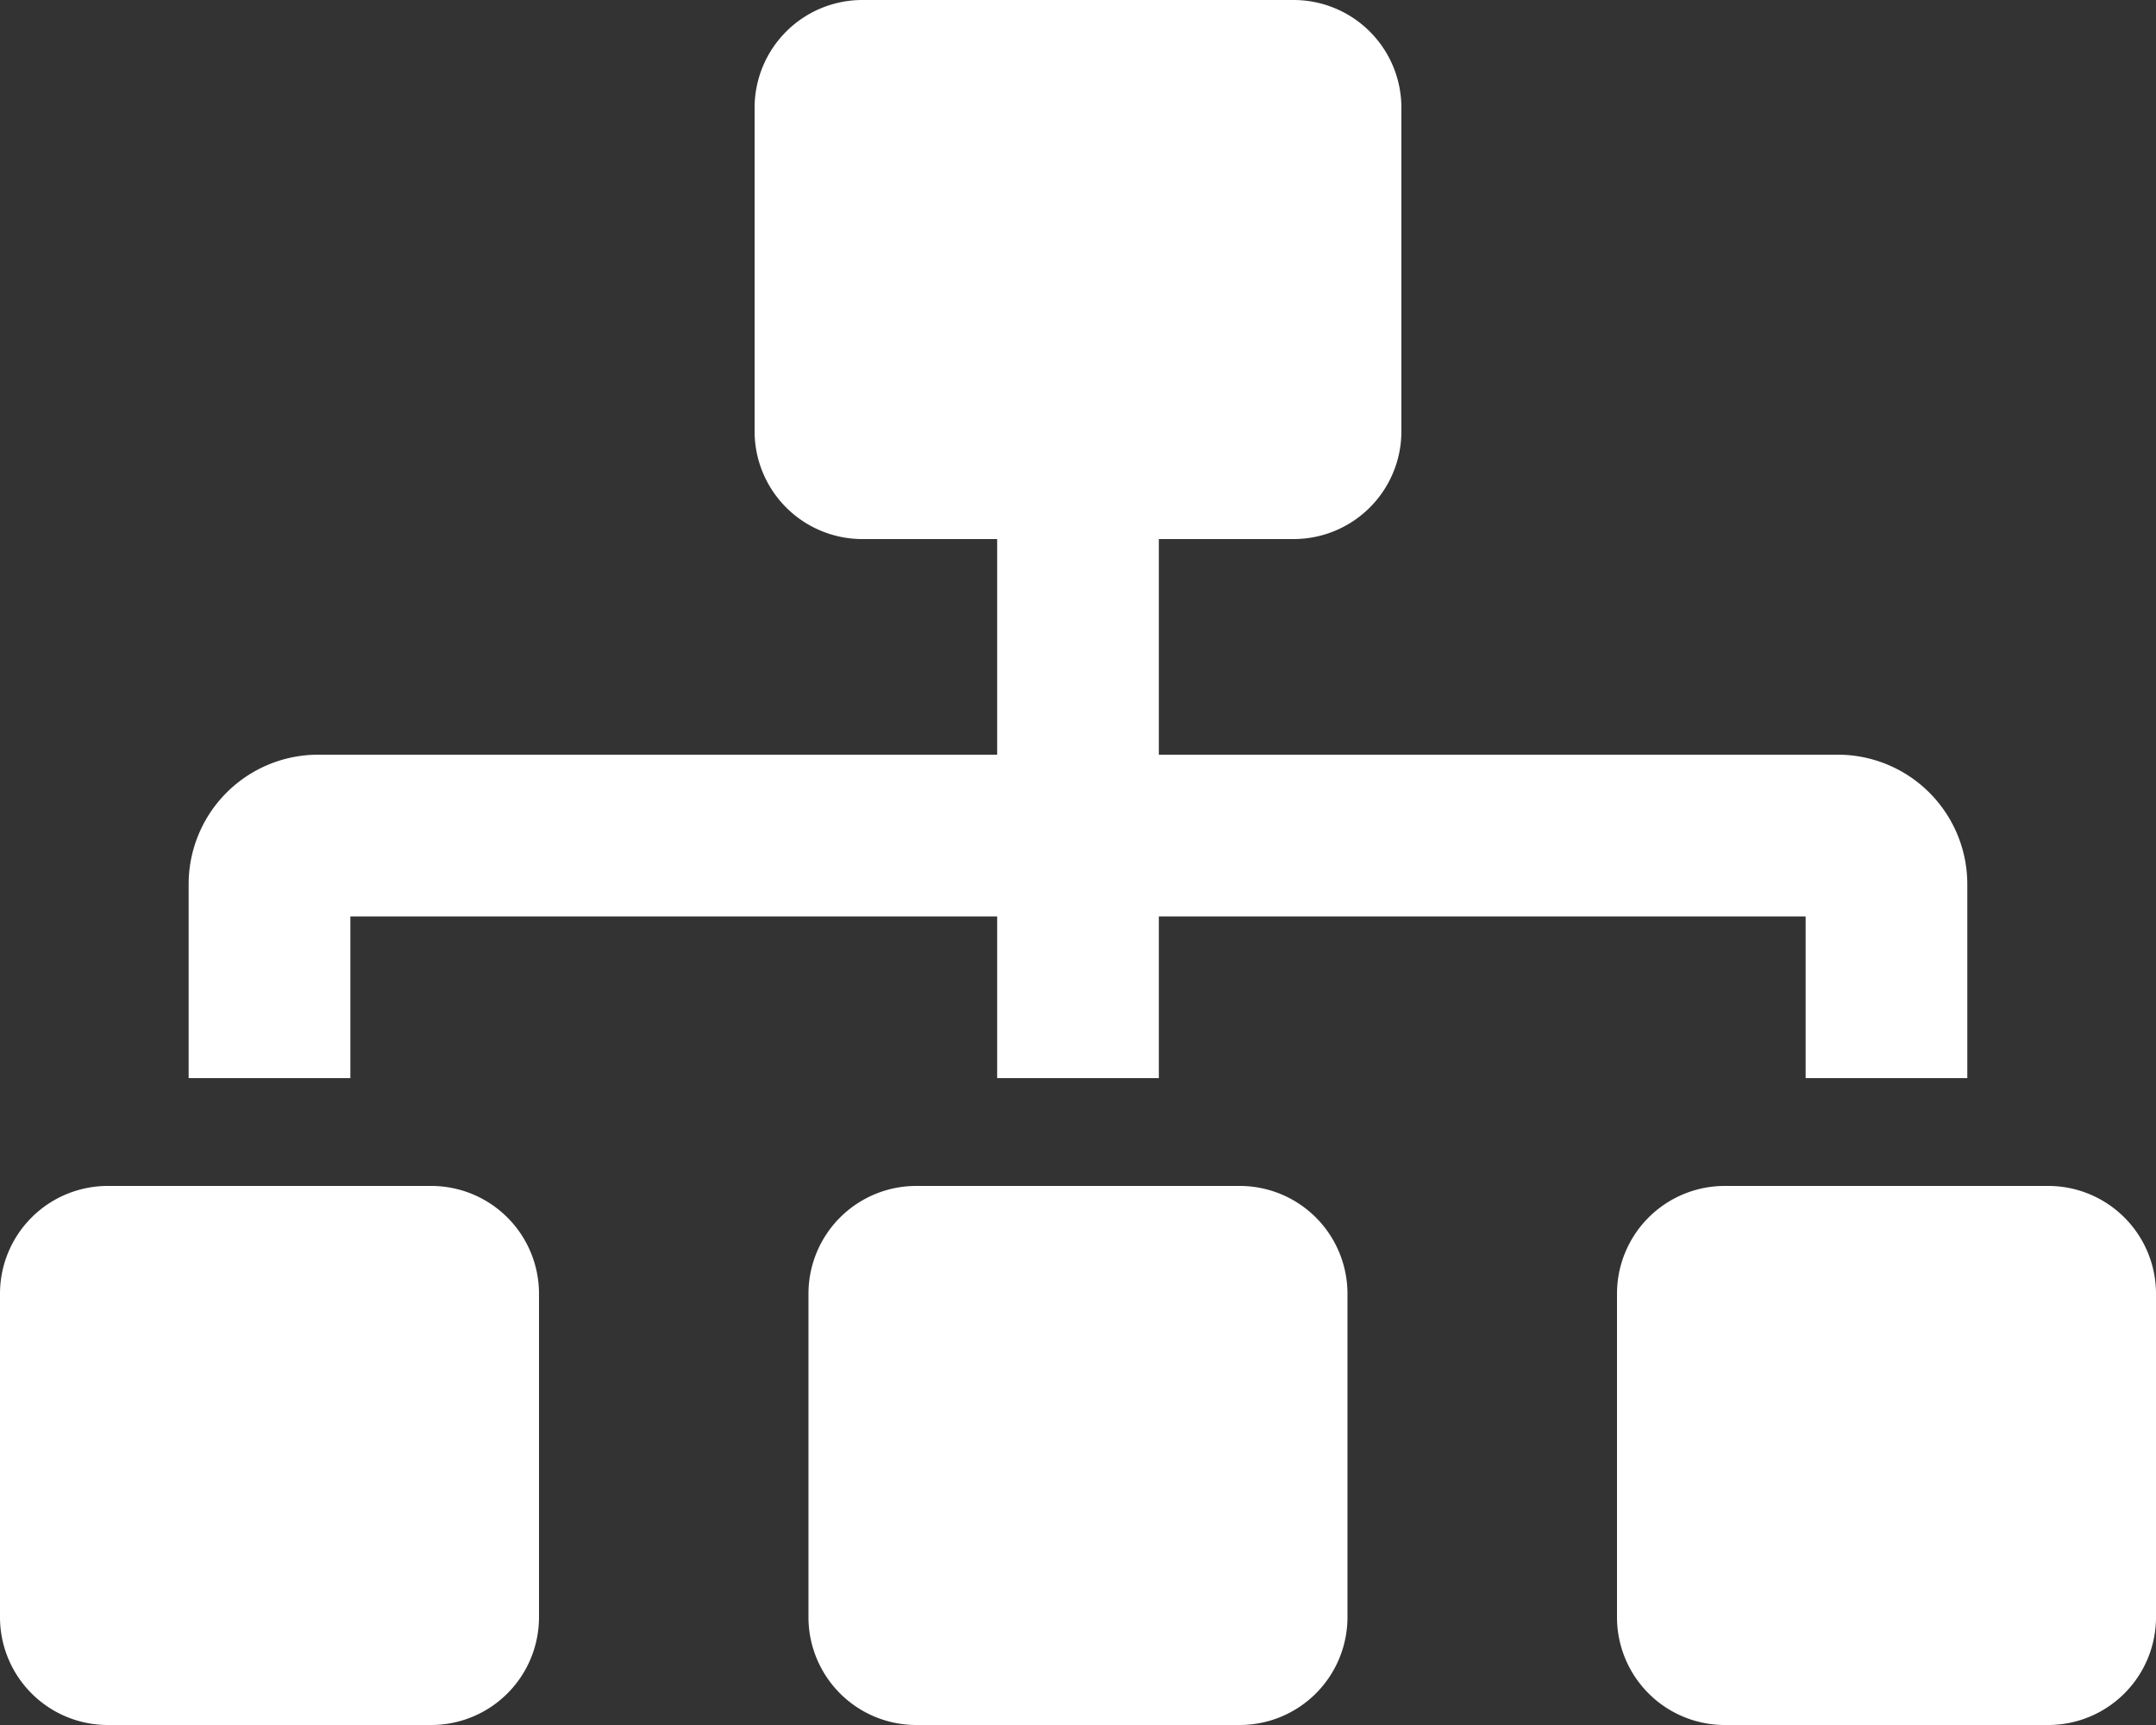
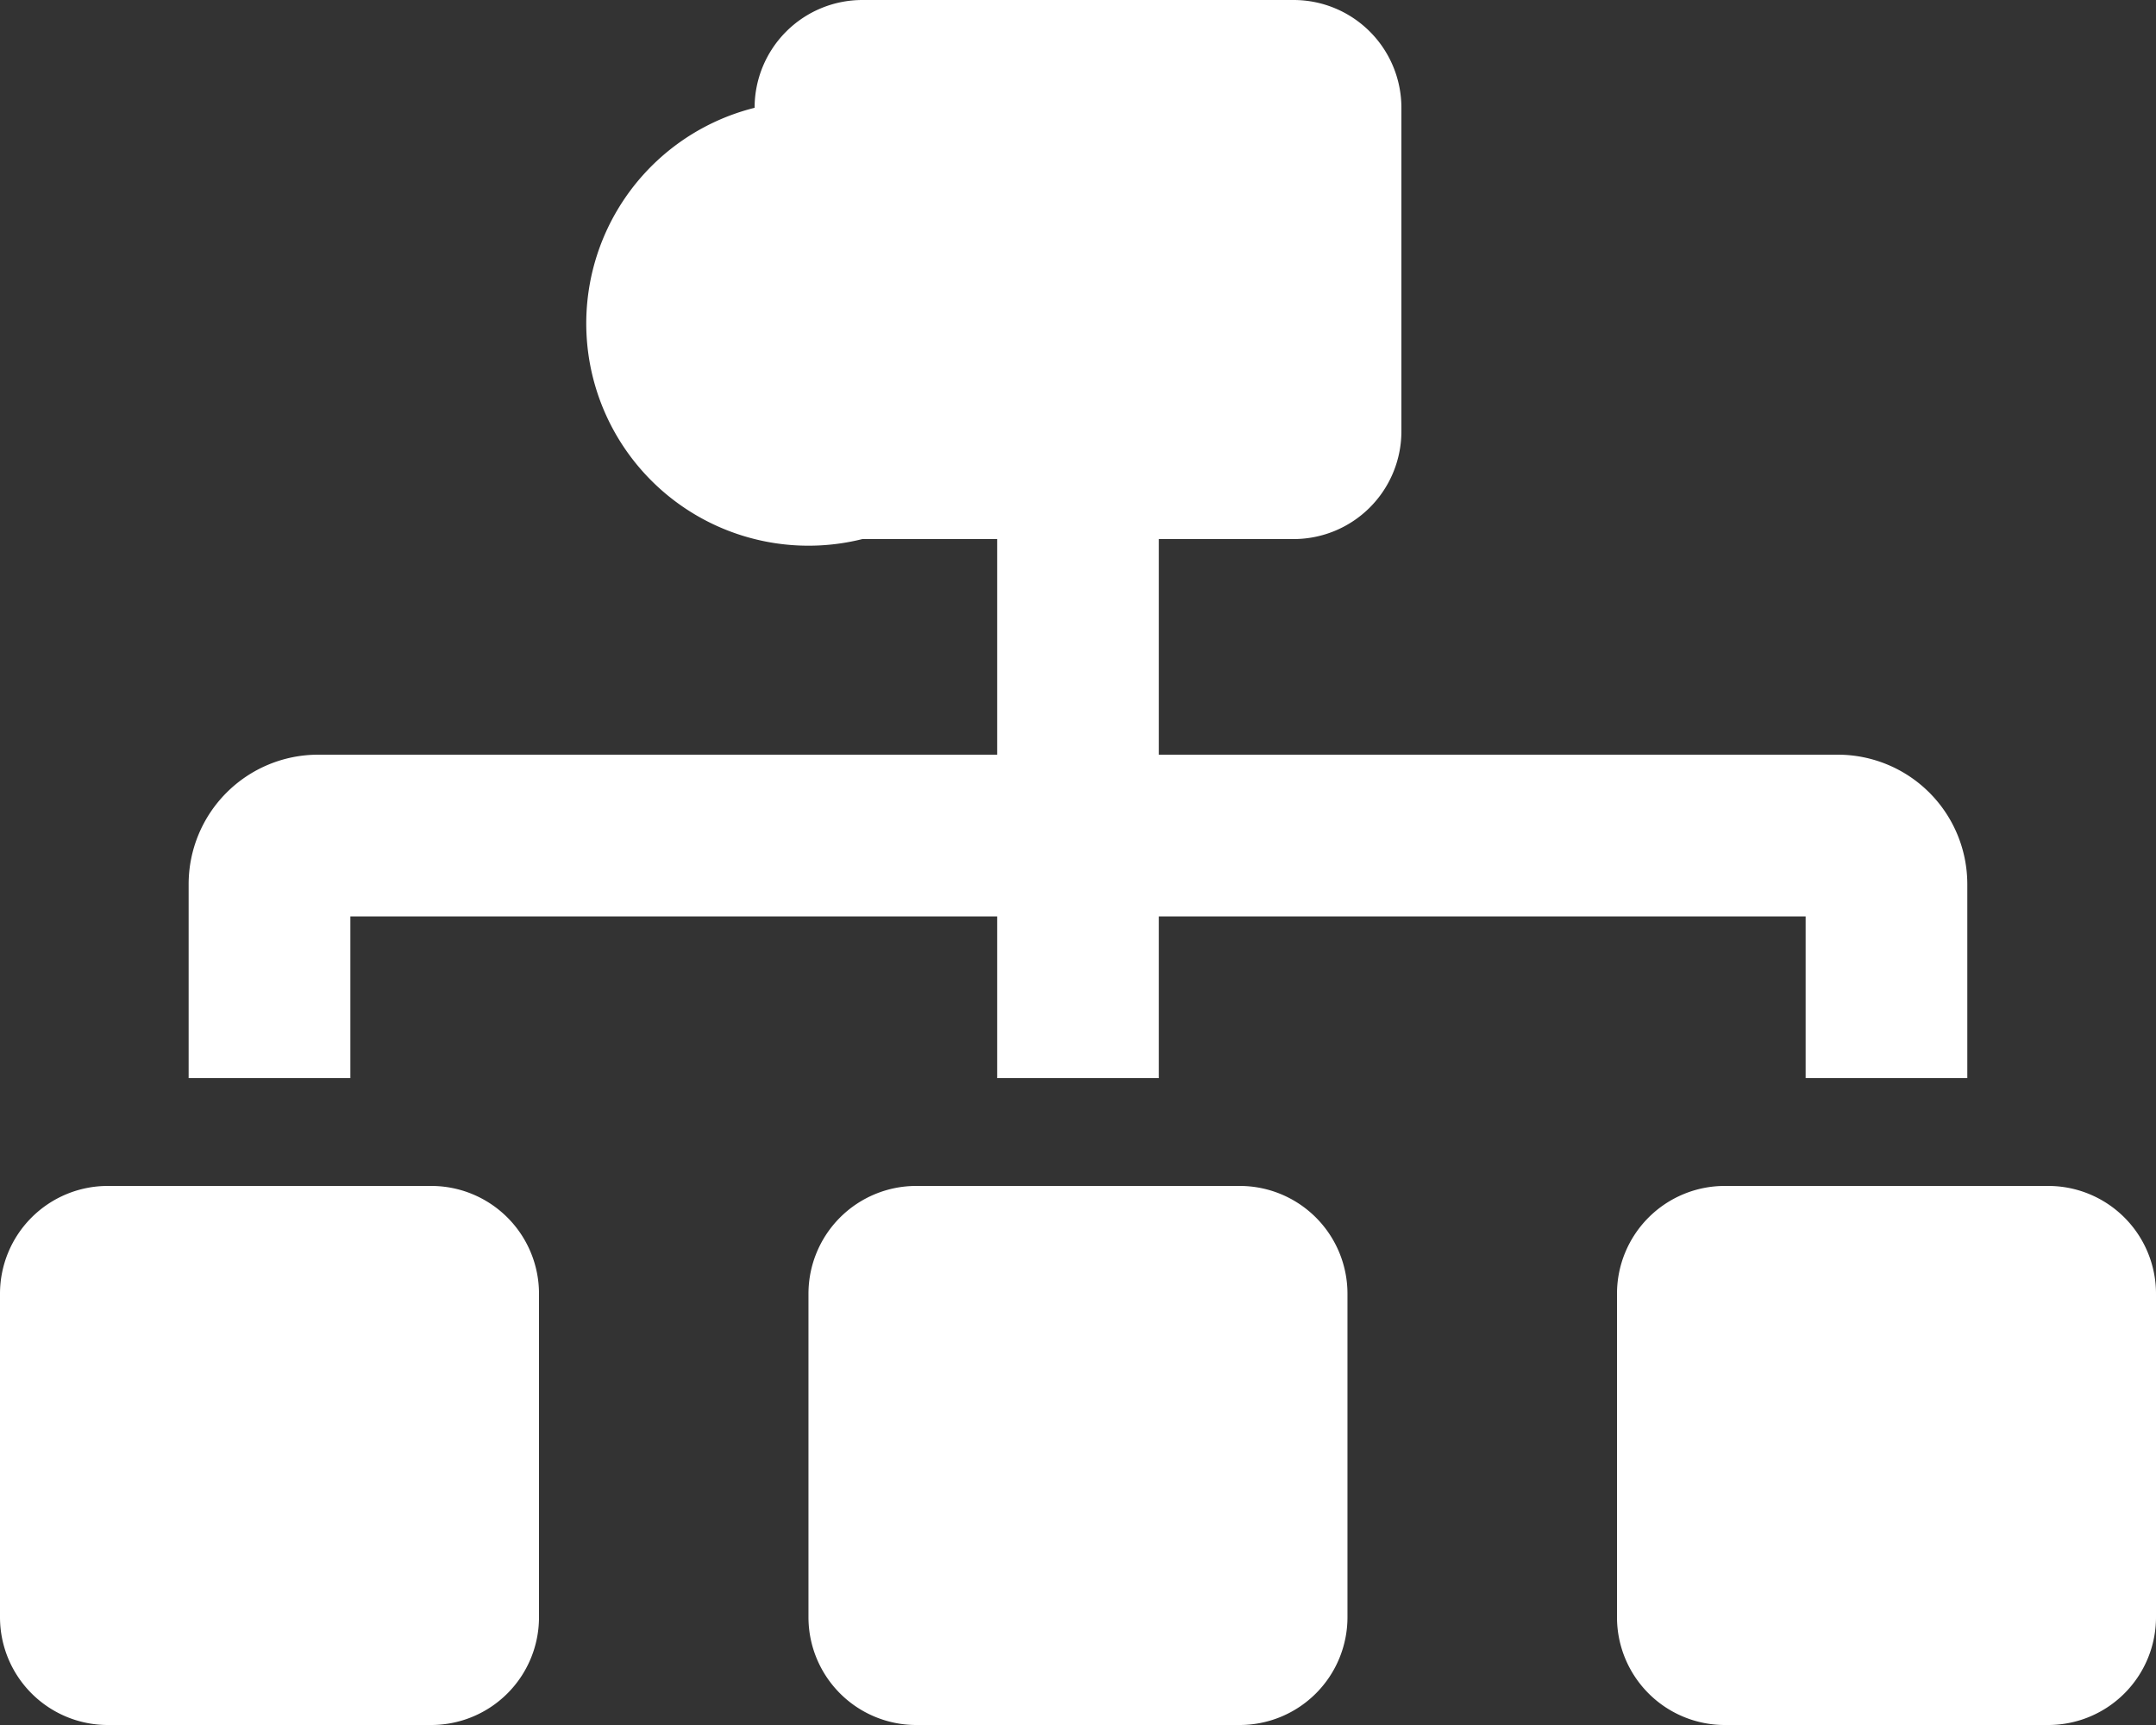
<svg xmlns="http://www.w3.org/2000/svg" width="37.5" height="30" viewBox="0 0 37.5 30">
  <rect x="0" y="0" width="37.5" height="30" fill="#333333" stroke="none" />
-   <path d="M7.5-5.625H1.875A1.875,1.875,0,0,0,0-3.75V1.875A1.875,1.875,0,0,0,1.875,3.75H7.5A1.875,1.875,0,0,0,9.375,1.875V-3.75A1.875,1.875,0,0,0,7.5-5.625ZM6.094-10.312h11.25V-7.5h2.812v-2.812h11.25V-7.5h2.812v-3.374a2.253,2.253,0,0,0-2.251-2.251H20.156v-3.75H22.5a1.875,1.875,0,0,0,1.875-1.875v-5.625A1.875,1.875,0,0,0,22.5-26.25H15a1.875,1.875,0,0,0-1.875,1.875v5.625A1.875,1.875,0,0,0,15-16.875h2.344v3.75H5.532a2.253,2.253,0,0,0-2.251,2.251V-7.5H6.094ZM21.562-5.625H15.937A1.875,1.875,0,0,0,14.062-3.75V1.875A1.875,1.875,0,0,0,15.937,3.75h5.625a1.875,1.875,0,0,0,1.875-1.875V-3.75A1.875,1.875,0,0,0,21.562-5.625Zm14.062,0H30A1.875,1.875,0,0,0,28.125-3.75V1.875A1.875,1.875,0,0,0,30,3.75h5.625A1.875,1.875,0,0,0,37.5,1.875V-3.75A1.875,1.875,0,0,0,35.625-5.625Z" transform="translate(0 26.25)" fill="#fff" />
+   <path d="M7.5-5.625H1.875A1.875,1.875,0,0,0,0-3.75V1.875A1.875,1.875,0,0,0,1.875,3.75H7.5A1.875,1.875,0,0,0,9.375,1.875V-3.75A1.875,1.875,0,0,0,7.5-5.625ZM6.094-10.312h11.25V-7.5h2.812v-2.812h11.25V-7.5h2.812v-3.374a2.253,2.253,0,0,0-2.251-2.251H20.156v-3.75H22.5a1.875,1.875,0,0,0,1.875-1.875v-5.625A1.875,1.875,0,0,0,22.5-26.25H15a1.875,1.875,0,0,0-1.875,1.875A1.875,1.875,0,0,0,15-16.875h2.344v3.75H5.532a2.253,2.253,0,0,0-2.251,2.251V-7.5H6.094ZM21.562-5.625H15.937A1.875,1.875,0,0,0,14.062-3.75V1.875A1.875,1.875,0,0,0,15.937,3.75h5.625a1.875,1.875,0,0,0,1.875-1.875V-3.75A1.875,1.875,0,0,0,21.562-5.625Zm14.062,0H30A1.875,1.875,0,0,0,28.125-3.75V1.875A1.875,1.875,0,0,0,30,3.75h5.625A1.875,1.875,0,0,0,37.5,1.875V-3.75A1.875,1.875,0,0,0,35.625-5.625Z" transform="translate(0 26.25)" fill="#fff" />
</svg>